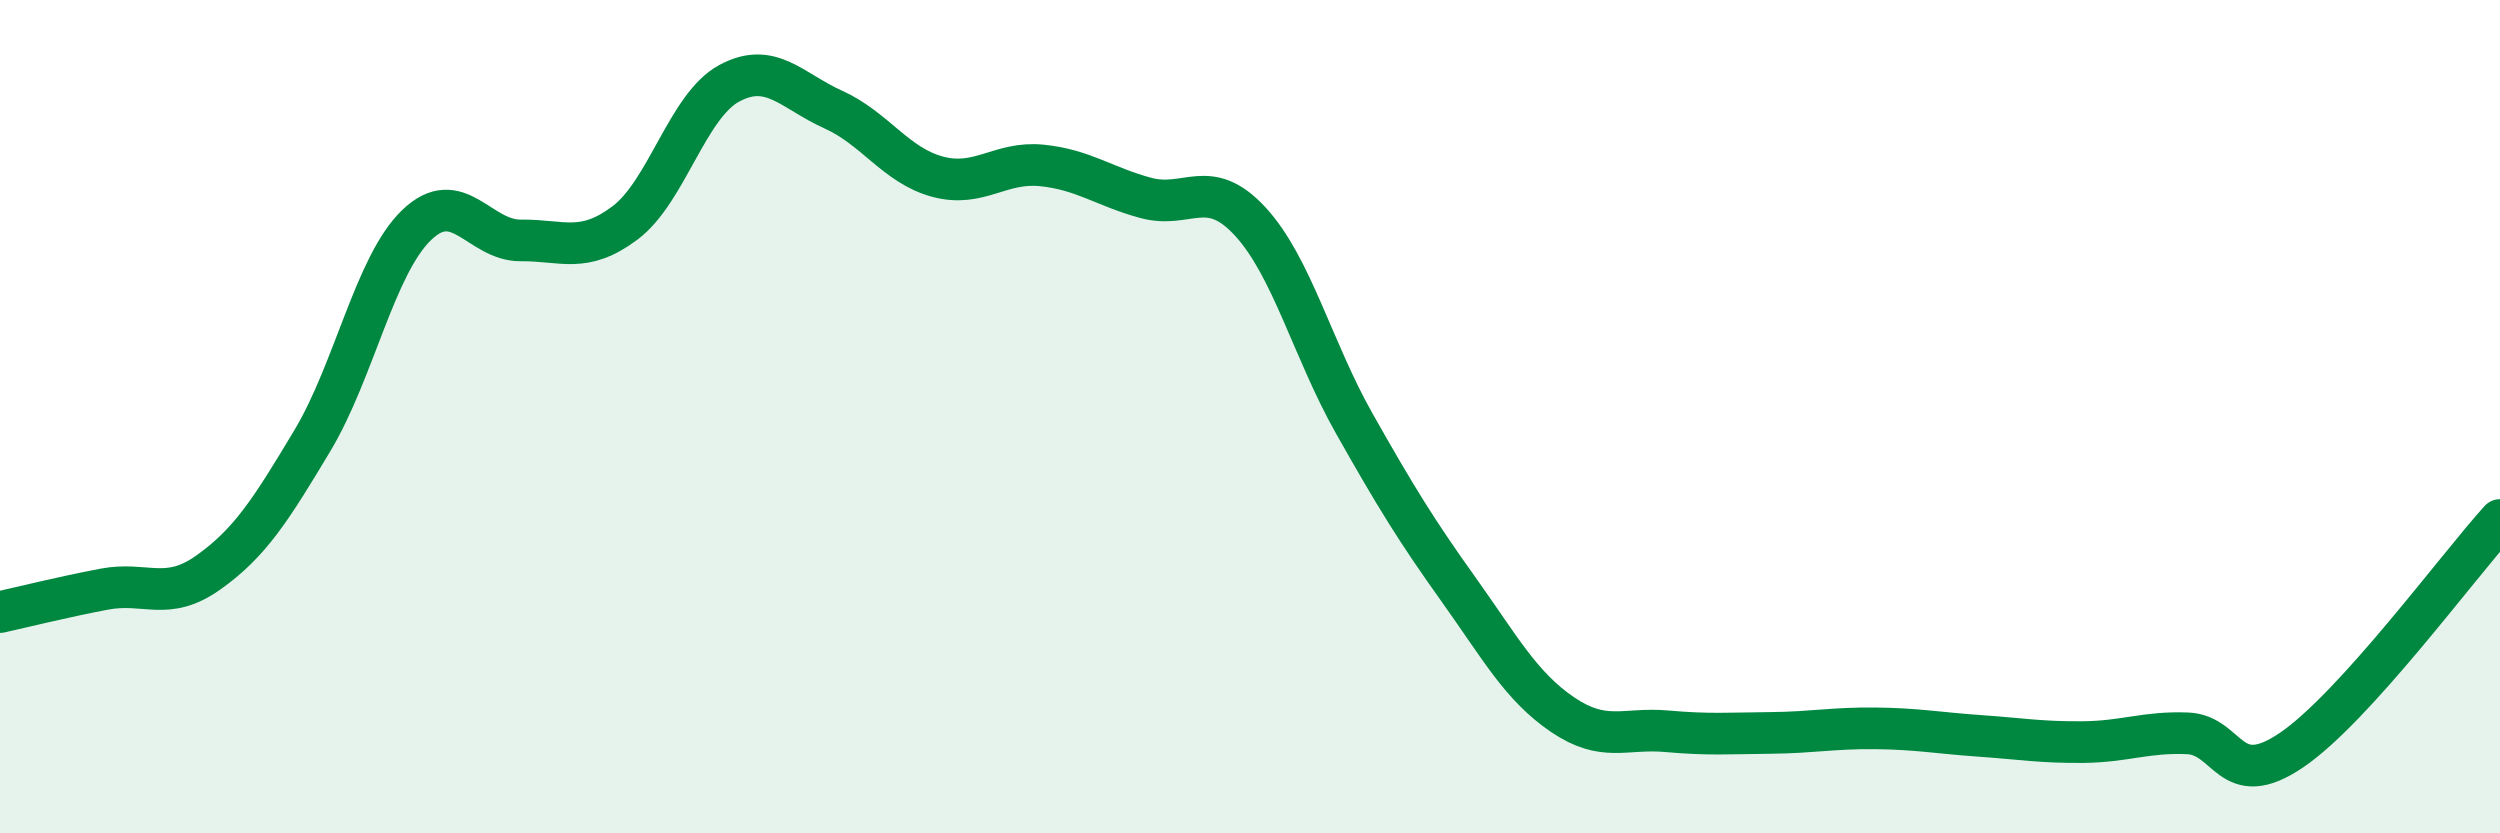
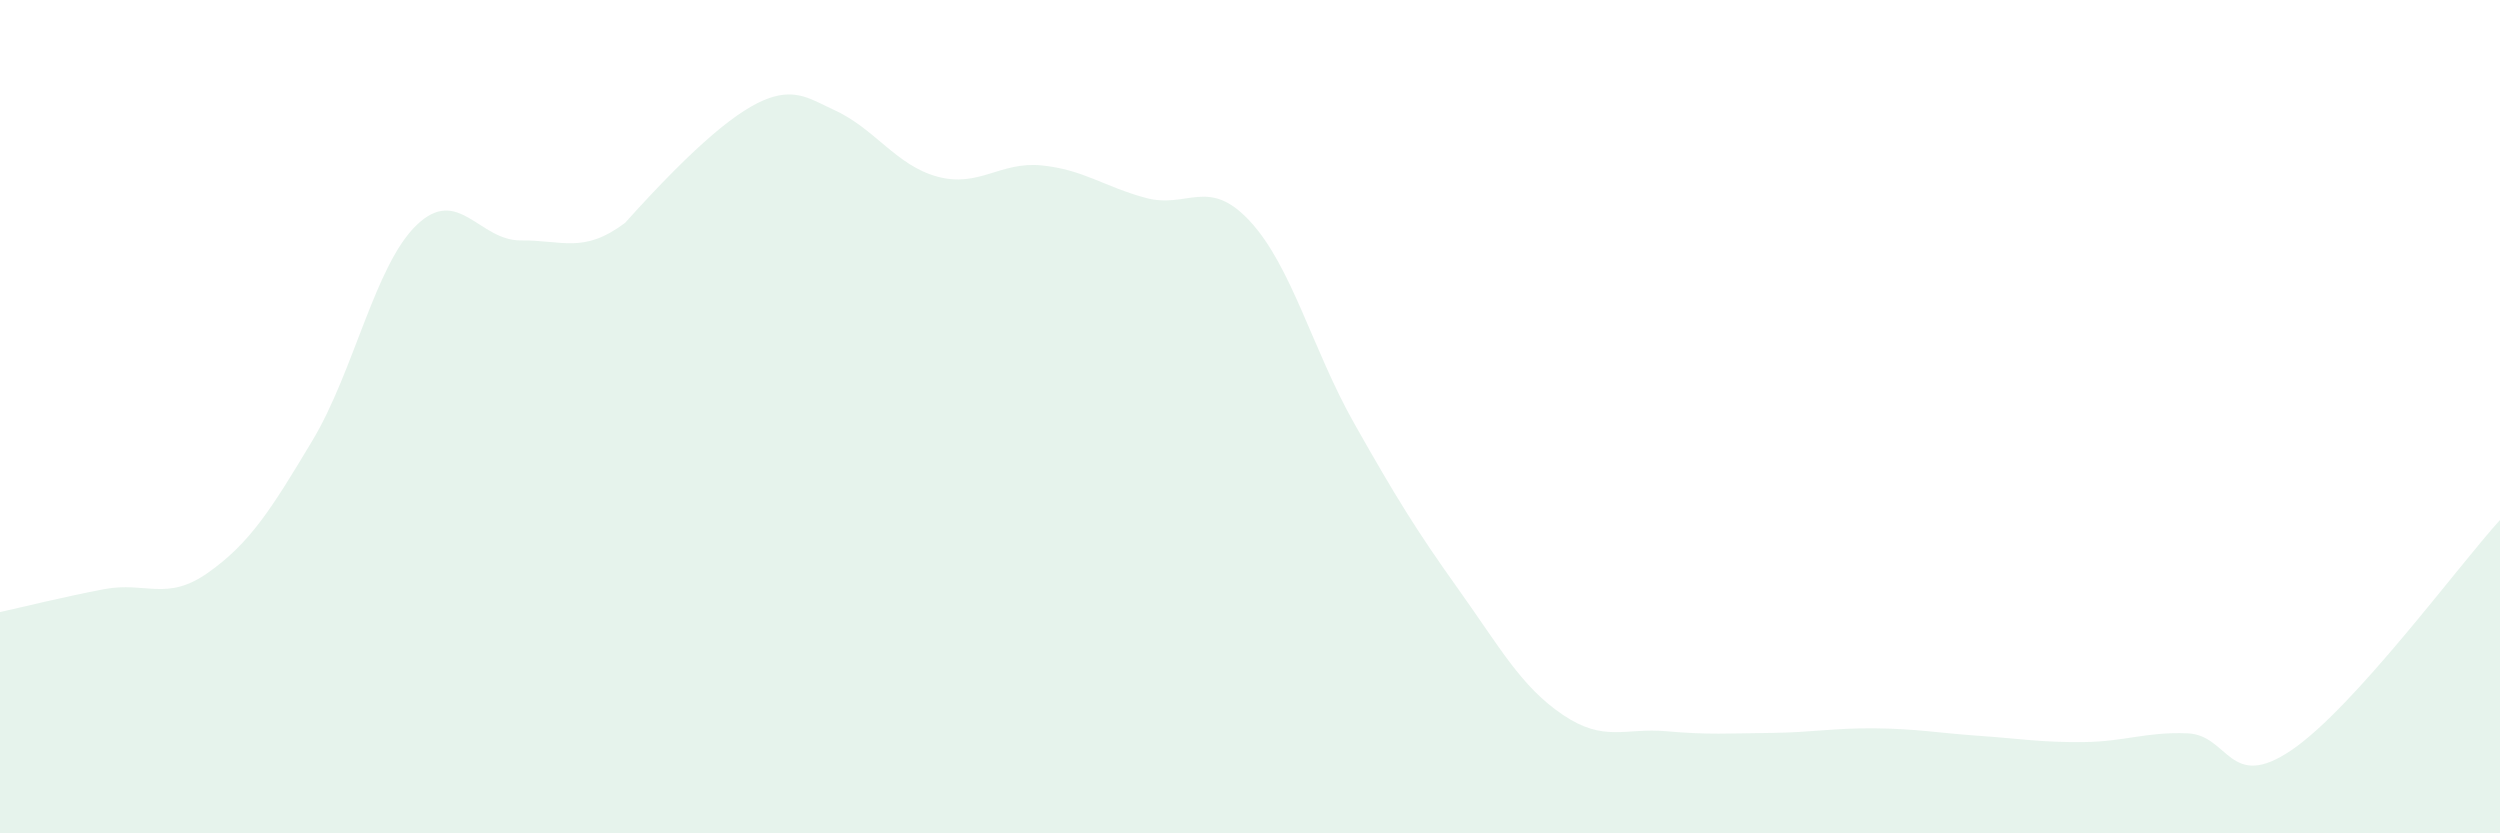
<svg xmlns="http://www.w3.org/2000/svg" width="60" height="20" viewBox="0 0 60 20">
-   <path d="M 0,14.69 C 0.5,14.58 1.5,14.33 2.5,14.14 C 3.5,13.95 4,14.45 5,13.74 C 6,13.03 6.5,12.24 7.5,10.57 C 8.5,8.9 9,6.36 10,5.4 C 11,4.44 11.5,5.78 12.5,5.77 C 13.5,5.76 14,6.1 15,5.35 C 16,4.6 16.5,2.54 17.5,2 C 18.5,1.46 19,2.18 20,2.63 C 21,3.08 21.5,3.97 22.5,4.24 C 23.5,4.51 24,3.87 25,3.97 C 26,4.07 26.5,4.48 27.5,4.75 C 28.5,5.02 29,4.23 30,5.31 C 31,6.39 31.5,8.39 32.5,10.16 C 33.5,11.93 34,12.74 35,14.14 C 36,15.54 36.5,16.47 37.5,17.15 C 38.5,17.83 39,17.46 40,17.55 C 41,17.64 41.5,17.6 42.5,17.59 C 43.5,17.58 44,17.47 45,17.48 C 46,17.49 46.5,17.59 47.5,17.66 C 48.5,17.73 49,17.82 50,17.81 C 51,17.8 51.5,17.56 52.5,17.6 C 53.5,17.64 53.5,19.02 55,18 C 56.5,16.98 59,13.58 60,12.48L60 20L0 20Z" fill="#008740" opacity="0.1" stroke-linecap="round" stroke-linejoin="round" />
-   <path d="M 0,14.69 C 0.5,14.58 1.5,14.33 2.5,14.14 C 3.5,13.95 4,14.45 5,13.74 C 6,13.03 6.5,12.24 7.5,10.57 C 8.5,8.9 9,6.36 10,5.4 C 11,4.44 11.5,5.78 12.5,5.77 C 13.5,5.76 14,6.1 15,5.35 C 16,4.6 16.5,2.54 17.5,2 C 18.5,1.46 19,2.18 20,2.63 C 21,3.08 21.5,3.97 22.5,4.24 C 23.5,4.51 24,3.87 25,3.97 C 26,4.07 26.5,4.48 27.5,4.75 C 28.5,5.02 29,4.23 30,5.31 C 31,6.39 31.5,8.39 32.5,10.16 C 33.5,11.93 34,12.74 35,14.14 C 36,15.54 36.5,16.47 37.5,17.15 C 38.5,17.83 39,17.46 40,17.55 C 41,17.64 41.5,17.6 42.5,17.59 C 43.5,17.58 44,17.47 45,17.48 C 46,17.49 46.5,17.59 47.5,17.66 C 48.5,17.73 49,17.82 50,17.81 C 51,17.8 51.5,17.56 52.5,17.6 C 53.5,17.64 53.5,19.02 55,18 C 56.5,16.98 59,13.58 60,12.48" stroke="#008740" stroke-width="1" fill="none" stroke-linecap="round" stroke-linejoin="round" />
+   <path d="M 0,14.69 C 0.5,14.58 1.5,14.33 2.5,14.14 C 3.5,13.95 4,14.45 5,13.74 C 6,13.03 6.5,12.24 7.5,10.57 C 8.5,8.9 9,6.36 10,5.4 C 11,4.44 11.5,5.78 12.5,5.77 C 13.5,5.76 14,6.1 15,5.35 C 18.5,1.46 19,2.18 20,2.63 C 21,3.08 21.5,3.97 22.5,4.24 C 23.5,4.51 24,3.87 25,3.97 C 26,4.07 26.5,4.48 27.5,4.75 C 28.5,5.02 29,4.23 30,5.31 C 31,6.39 31.5,8.39 32.5,10.16 C 33.5,11.93 34,12.74 35,14.14 C 36,15.54 36.5,16.47 37.5,17.15 C 38.5,17.83 39,17.46 40,17.55 C 41,17.64 41.5,17.6 42.5,17.59 C 43.5,17.58 44,17.47 45,17.48 C 46,17.49 46.5,17.59 47.5,17.66 C 48.5,17.73 49,17.82 50,17.81 C 51,17.8 51.5,17.56 52.5,17.6 C 53.5,17.64 53.5,19.02 55,18 C 56.5,16.98 59,13.58 60,12.48L60 20L0 20Z" fill="#008740" opacity="0.1" stroke-linecap="round" stroke-linejoin="round" />
</svg>